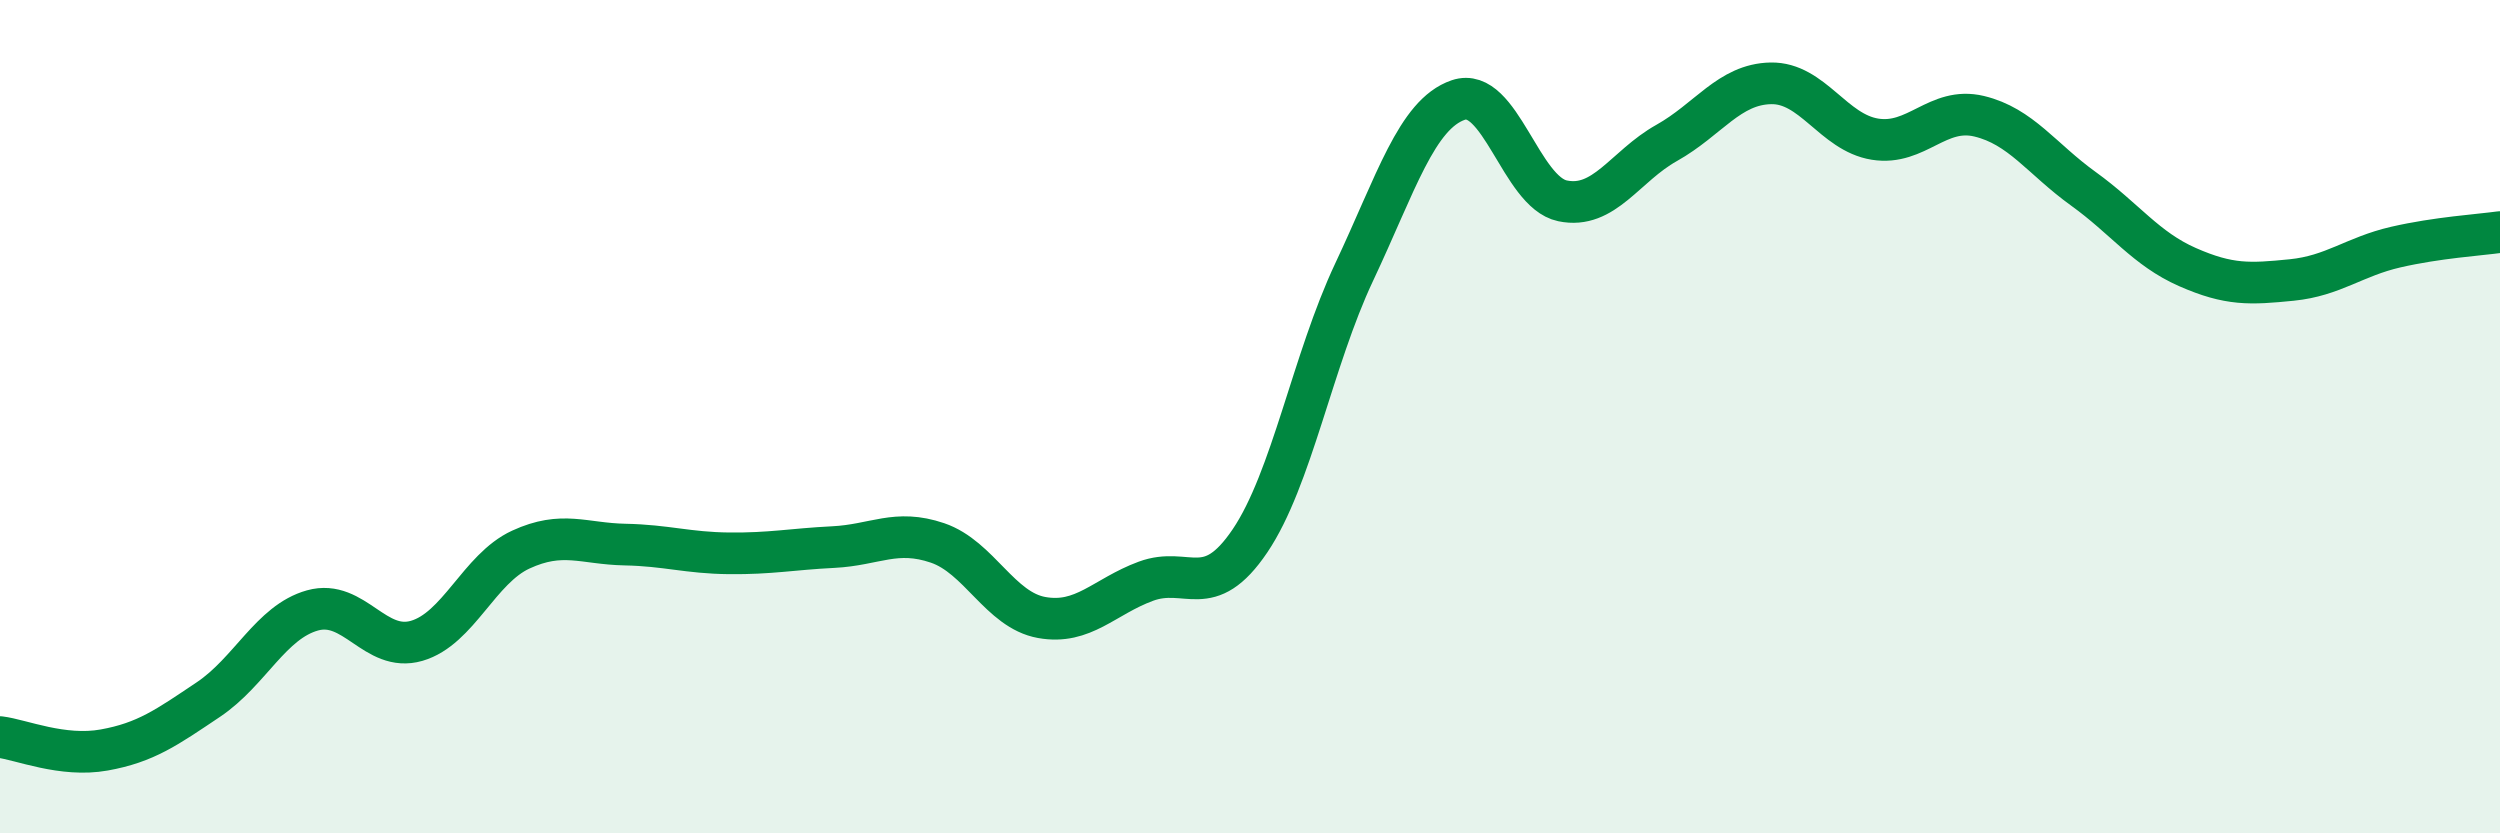
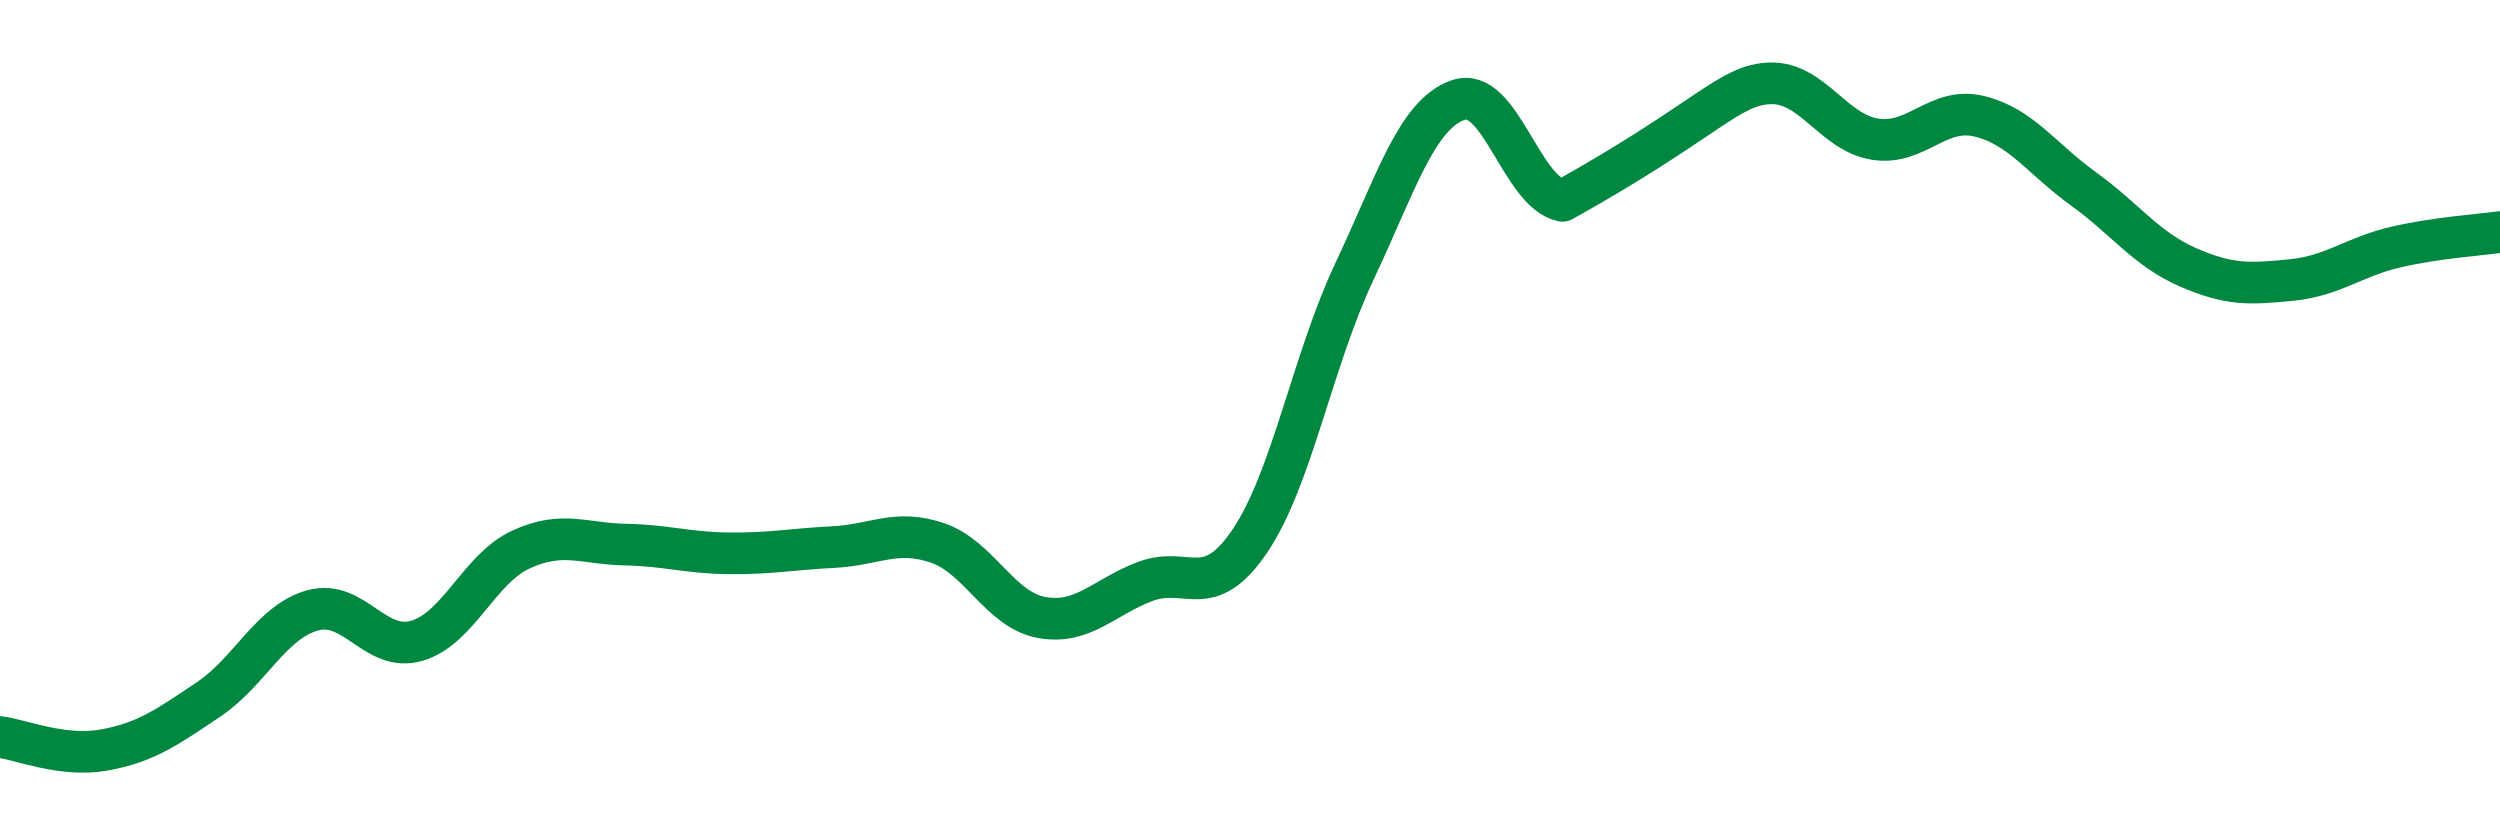
<svg xmlns="http://www.w3.org/2000/svg" width="60" height="20" viewBox="0 0 60 20">
-   <path d="M 0,17.69 C 0.5,17.75 1.5,18.18 2.5,18 C 3.5,17.82 4,17.46 5,16.79 C 6,16.12 6.5,14.93 7.5,14.65 C 8.5,14.37 9,15.67 10,15.38 C 11,15.09 11.5,13.65 12.5,13.19 C 13.5,12.73 14,13.05 15,13.07 C 16,13.09 16.5,13.27 17.5,13.28 C 18.5,13.29 19,13.18 20,13.13 C 21,13.08 21.5,12.69 22.5,13.03 C 23.5,13.37 24,14.64 25,14.82 C 26,15 26.5,14.32 27.5,13.95 C 28.5,13.58 29,14.46 30,12.98 C 31,11.5 31.5,8.65 32.5,6.53 C 33.5,4.41 34,2.74 35,2.4 C 36,2.06 36.5,4.61 37.5,4.82 C 38.5,5.03 39,3.99 40,3.43 C 41,2.87 41.5,2.02 42.5,2 C 43.5,1.98 44,3.18 45,3.34 C 46,3.5 46.5,2.55 47.5,2.79 C 48.5,3.03 49,3.81 50,4.53 C 51,5.25 51.5,5.97 52.5,6.41 C 53.5,6.85 54,6.82 55,6.72 C 56,6.62 56.5,6.16 57.5,5.93 C 58.5,5.7 59.5,5.64 60,5.57L60 20L0 20Z" fill="#008740" opacity="0.1" stroke-linecap="round" stroke-linejoin="round" />
-   <path d="M 0,17.69 C 0.5,17.75 1.5,18.18 2.5,18 C 3.5,17.82 4,17.46 5,16.79 C 6,16.12 6.5,14.93 7.5,14.65 C 8.5,14.37 9,15.67 10,15.38 C 11,15.09 11.5,13.65 12.5,13.19 C 13.5,12.73 14,13.05 15,13.07 C 16,13.09 16.5,13.27 17.5,13.28 C 18.5,13.29 19,13.18 20,13.13 C 21,13.08 21.5,12.69 22.5,13.03 C 23.5,13.37 24,14.64 25,14.82 C 26,15 26.5,14.32 27.5,13.95 C 28.5,13.58 29,14.46 30,12.98 C 31,11.5 31.5,8.65 32.5,6.53 C 33.5,4.41 34,2.74 35,2.4 C 36,2.06 36.5,4.61 37.5,4.82 C 38.5,5.03 39,3.99 40,3.43 C 41,2.87 41.5,2.02 42.5,2 C 43.5,1.98 44,3.18 45,3.34 C 46,3.5 46.5,2.55 47.5,2.79 C 48.5,3.03 49,3.81 50,4.53 C 51,5.25 51.5,5.97 52.5,6.41 C 53.5,6.85 54,6.82 55,6.72 C 56,6.62 56.5,6.16 57.5,5.93 C 58.5,5.7 59.5,5.64 60,5.57" stroke="#008740" stroke-width="1" fill="none" stroke-linecap="round" stroke-linejoin="round" />
+   <path d="M 0,17.69 C 0.5,17.75 1.5,18.18 2.5,18 C 3.5,17.82 4,17.46 5,16.79 C 6,16.12 6.5,14.93 7.5,14.65 C 8.5,14.37 9,15.67 10,15.38 C 11,15.09 11.5,13.65 12.5,13.19 C 13.5,12.73 14,13.05 15,13.07 C 16,13.09 16.5,13.27 17.5,13.28 C 18.5,13.29 19,13.18 20,13.13 C 21,13.08 21.5,12.69 22.5,13.03 C 23.5,13.37 24,14.64 25,14.82 C 26,15 26.5,14.32 27.5,13.95 C 28.5,13.58 29,14.46 30,12.98 C 31,11.5 31.5,8.65 32.5,6.53 C 33.5,4.41 34,2.74 35,2.4 C 36,2.06 36.5,4.61 37.5,4.82 C 41,2.87 41.5,2.02 42.5,2 C 43.5,1.98 44,3.18 45,3.34 C 46,3.5 46.5,2.55 47.5,2.79 C 48.5,3.03 49,3.81 50,4.53 C 51,5.25 51.5,5.97 52.5,6.41 C 53.5,6.85 54,6.82 55,6.72 C 56,6.62 56.5,6.16 57.5,5.93 C 58.5,5.7 59.5,5.64 60,5.57" stroke="#008740" stroke-width="1" fill="none" stroke-linecap="round" stroke-linejoin="round" />
</svg>